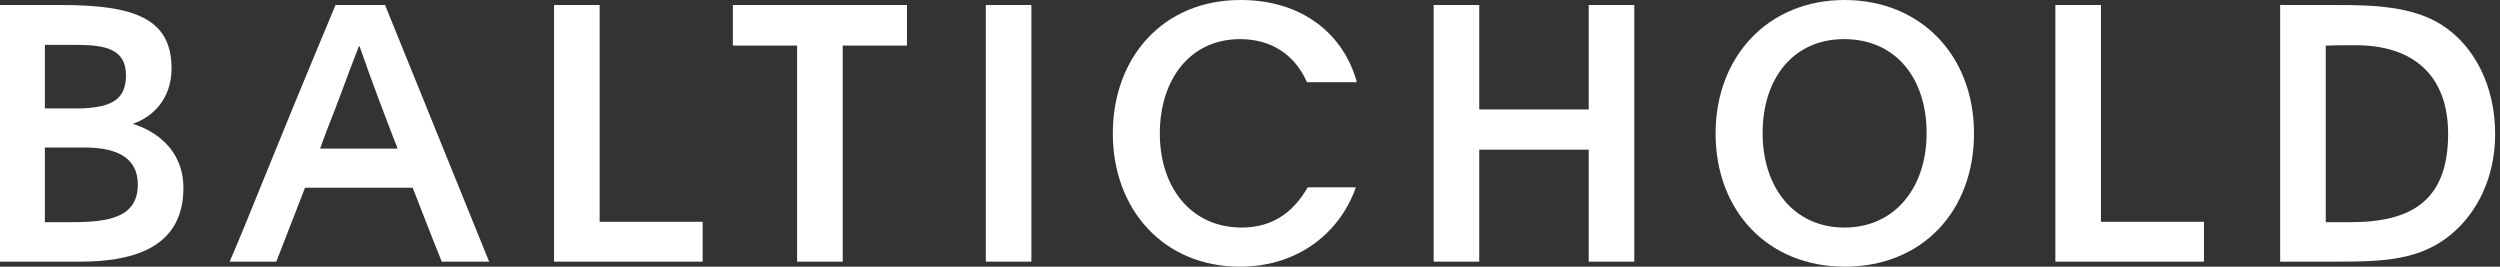
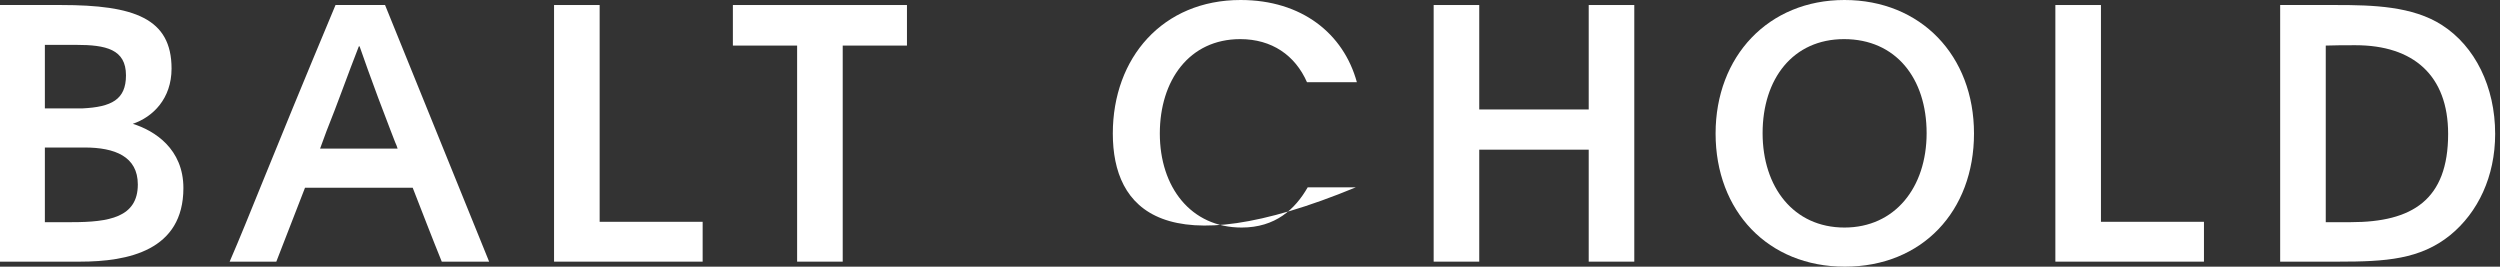
<svg xmlns="http://www.w3.org/2000/svg" width="225" height="24" viewBox="0 0 225 24" fill="none">
  <rect x="0" y="0" width="225" height="24" fill="#333333" stroke="none" />
  <path d="M205.215 23.548V0.452H210.254C213.549 0.452 217.135 0.549 219.783 2.261C222.755 4.167 224.564 7.817 224.564 12.049C224.564 15.892 223.013 19.122 220.526 21.157C217.813 23.354 214.712 23.548 210.48 23.548H205.215ZM209.318 4.102V19.995H211.579C217.102 19.995 220.332 17.992 220.332 12.049C220.332 6.783 217.199 4.07 211.999 4.07C210.997 4.07 210.19 4.07 209.318 4.102Z" fill="white" />
  <path d="M184.983 23.548V0.452H189.085V19.962H198.356V23.548H184.983Z" fill="white" />
  <path d="M165.999 0C172.879 0 177.66 5.007 177.66 12.016C177.66 18.993 173.008 24 166.031 24C159.119 24 154.403 18.993 154.403 12.016C154.403 5.071 159.151 0 165.999 0ZM165.967 3.521C161.38 3.521 158.634 7.074 158.634 11.984C158.634 16.829 161.412 20.479 165.999 20.479C170.553 20.479 173.396 16.861 173.396 11.984C173.396 7.042 170.618 3.521 165.967 3.521Z" fill="white" />
  <path d="M142.984 13.47H133.132V23.548H129.029V0.452H133.132V9.852H142.984V0.452H147.086V23.548H142.984V13.47Z" fill="white" />
-   <path d="M117.692 16.861H122.021C120.729 20.641 117.111 24 111.587 24C104.739 24 100.153 18.864 100.153 12.016C100.153 5.201 104.642 0 111.652 0C117.175 0 120.922 3.036 122.118 7.397H117.628C116.562 4.974 114.462 3.521 111.62 3.521C107.033 3.521 104.384 7.236 104.384 12.016C104.384 16.829 107.162 20.479 111.749 20.479C114.785 20.479 116.562 18.832 117.692 16.861Z" fill="white" />
-   <path d="M88.722 23.548V0.452H92.824V23.548H88.722Z" fill="white" />
+   <path d="M117.692 16.861H122.021C104.739 24 100.153 18.864 100.153 12.016C100.153 5.201 104.642 0 111.652 0C117.175 0 120.922 3.036 122.118 7.397H117.628C116.562 4.974 114.462 3.521 111.62 3.521C107.033 3.521 104.384 7.236 104.384 12.016C104.384 16.829 107.162 20.479 111.749 20.479C114.785 20.479 116.562 18.832 117.692 16.861Z" fill="white" />
  <path d="M71.741 23.548V4.102H65.959V0.452H81.626V4.102H75.844V23.548H71.741Z" fill="white" />
  <path d="M49.865 23.548V0.452H53.968V19.962H63.238V23.548H49.865Z" fill="white" />
  <path d="M24.868 23.548H20.668C22.477 19.381 23.995 15.279 30.197 0.452H34.655L44.022 23.548H39.759C38.854 21.319 38.014 19.122 37.142 16.894H27.452L24.868 23.548ZM32.362 4.167H32.297C31.296 6.719 30.391 9.303 29.39 11.79L28.808 13.373H35.785C35.721 13.179 35.656 12.985 35.559 12.791L35.172 11.79L34.041 8.818C33.428 7.171 32.749 5.297 32.362 4.167Z" fill="white" />
  <path d="M0 23.548V0.452H5.491C12.081 0.452 15.44 1.647 15.44 6.17C15.44 8.883 13.76 10.53 11.951 11.144C13.922 11.758 16.506 13.405 16.506 16.926C16.506 22.546 11.532 23.548 7.203 23.548H0ZM4.038 13.276V19.995H6.46C9.787 19.995 12.404 19.575 12.404 16.603C12.404 14.084 10.336 13.276 7.623 13.276H4.038ZM4.038 4.038V9.755H7.429C10.014 9.626 11.338 8.98 11.338 6.783C11.338 4.425 9.529 4.038 6.848 4.038H4.038Z" fill="white" />
</svg>